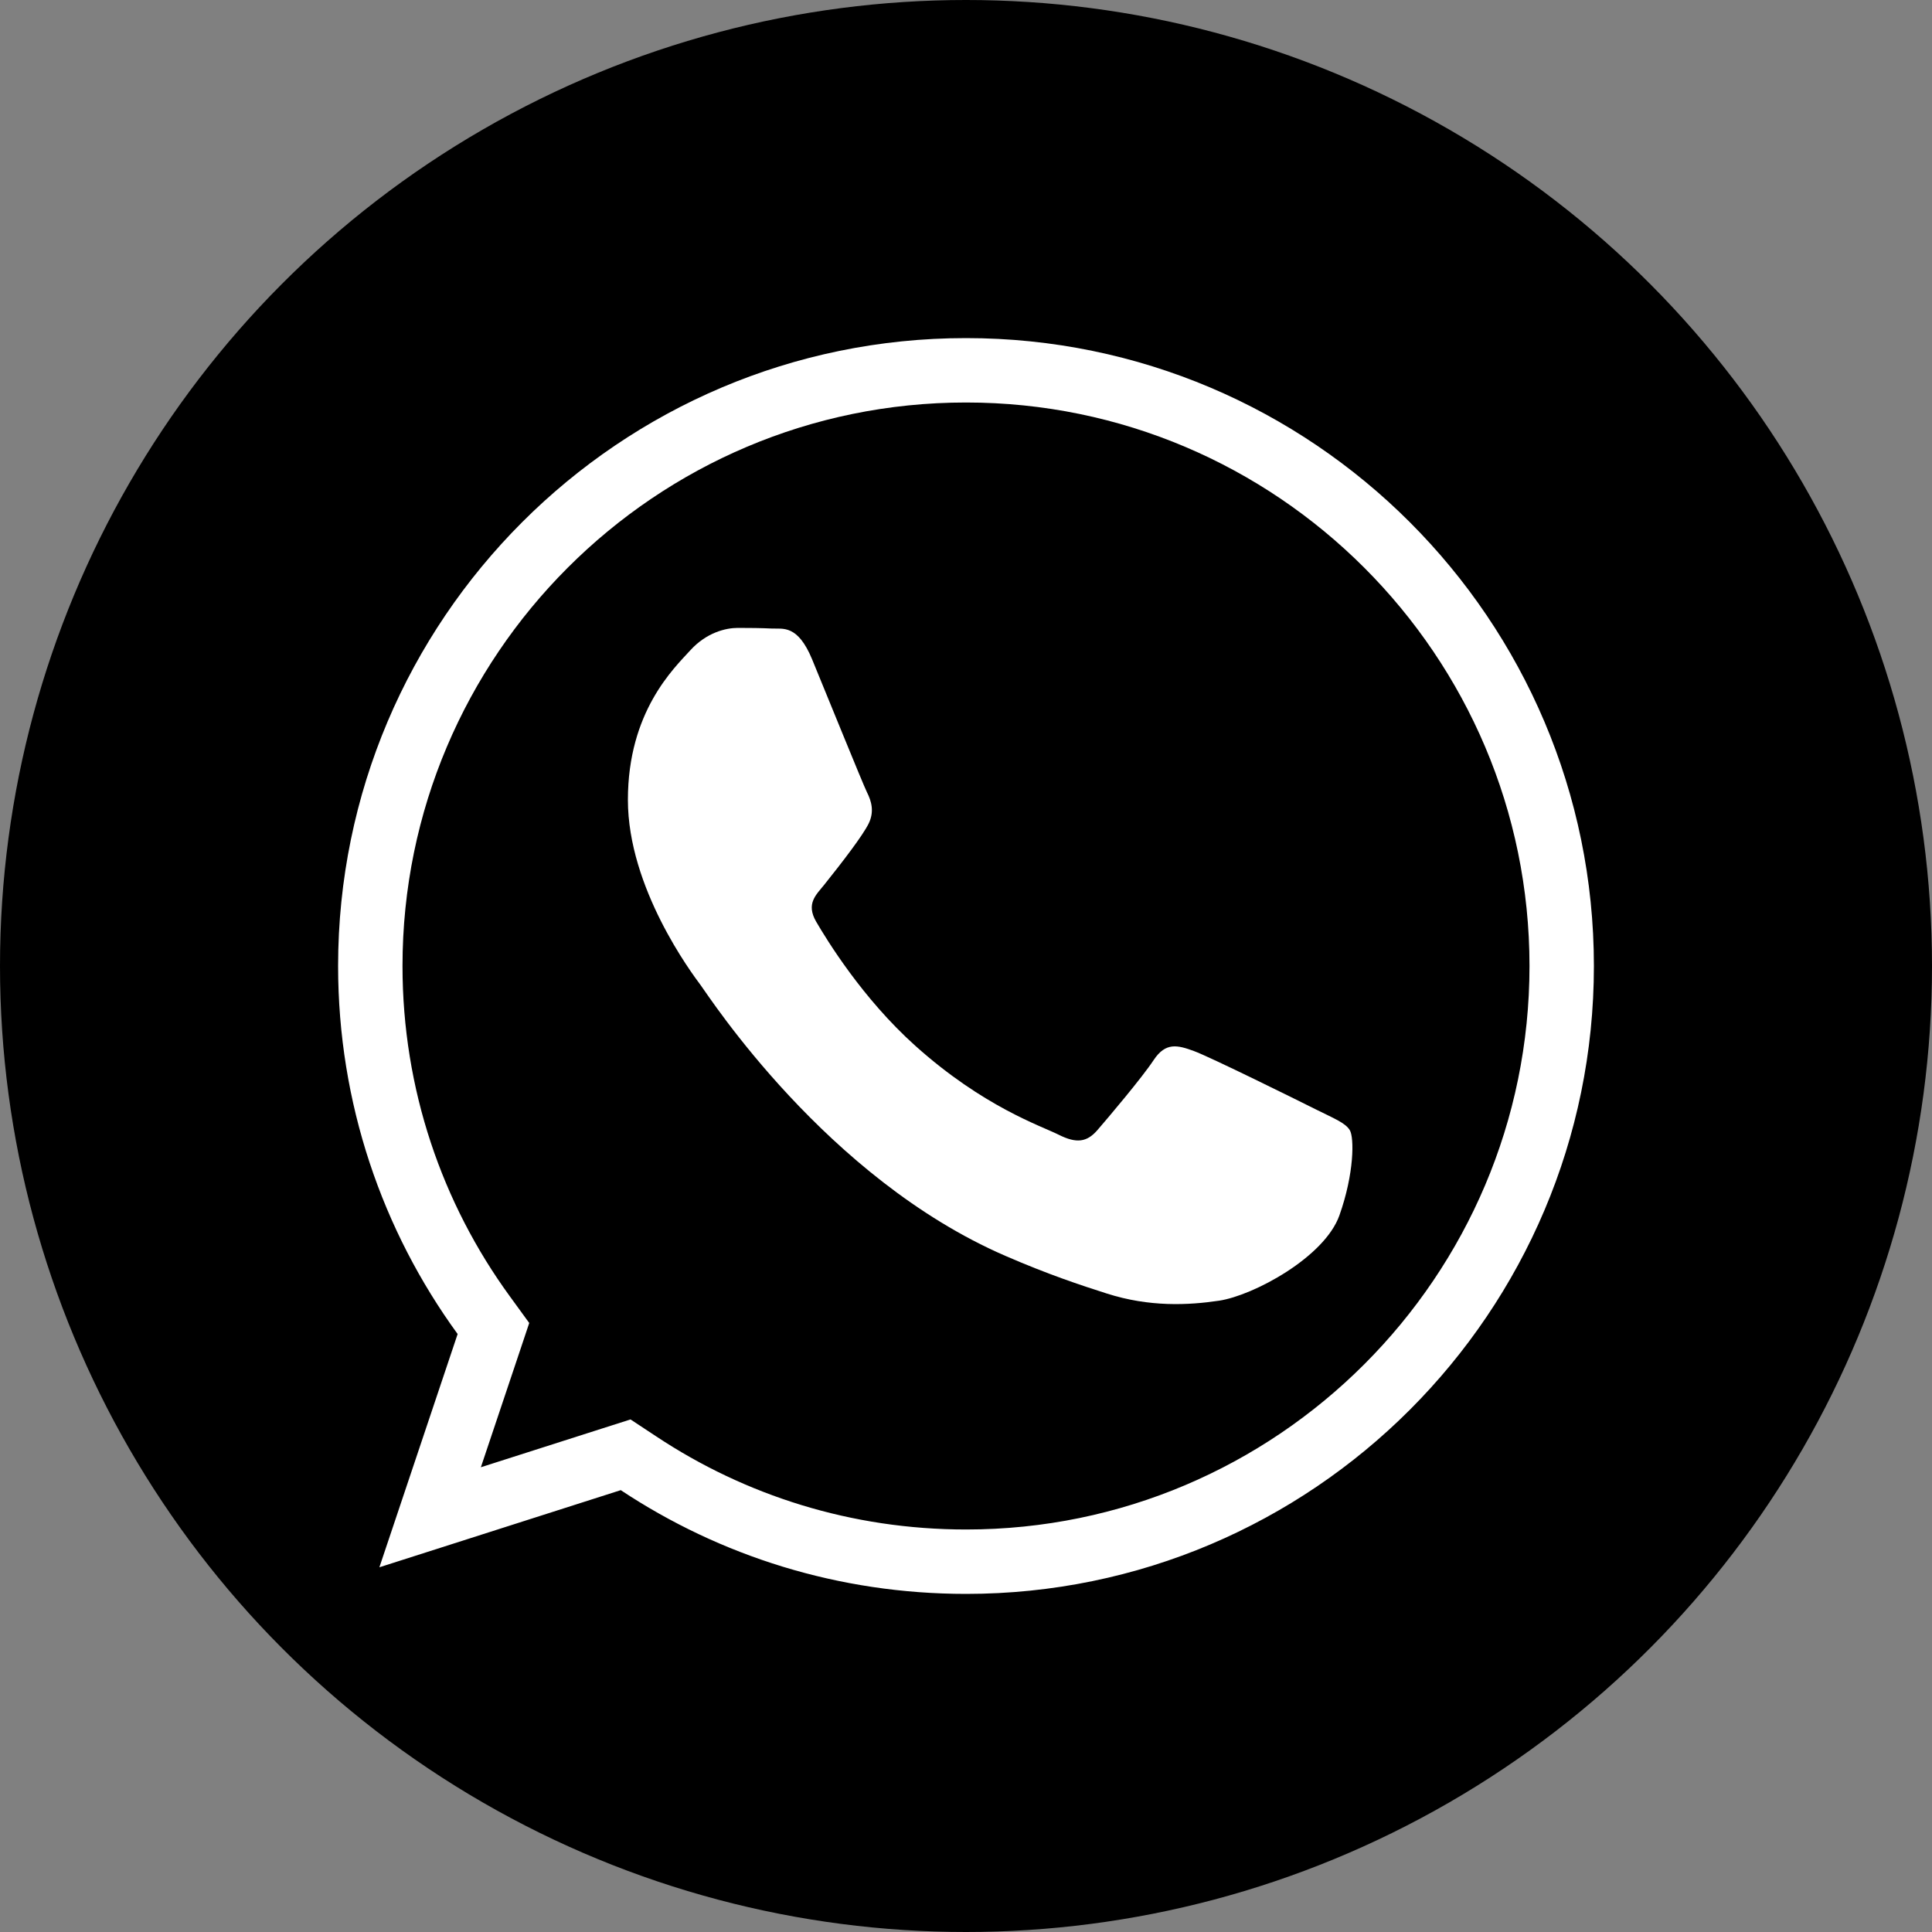
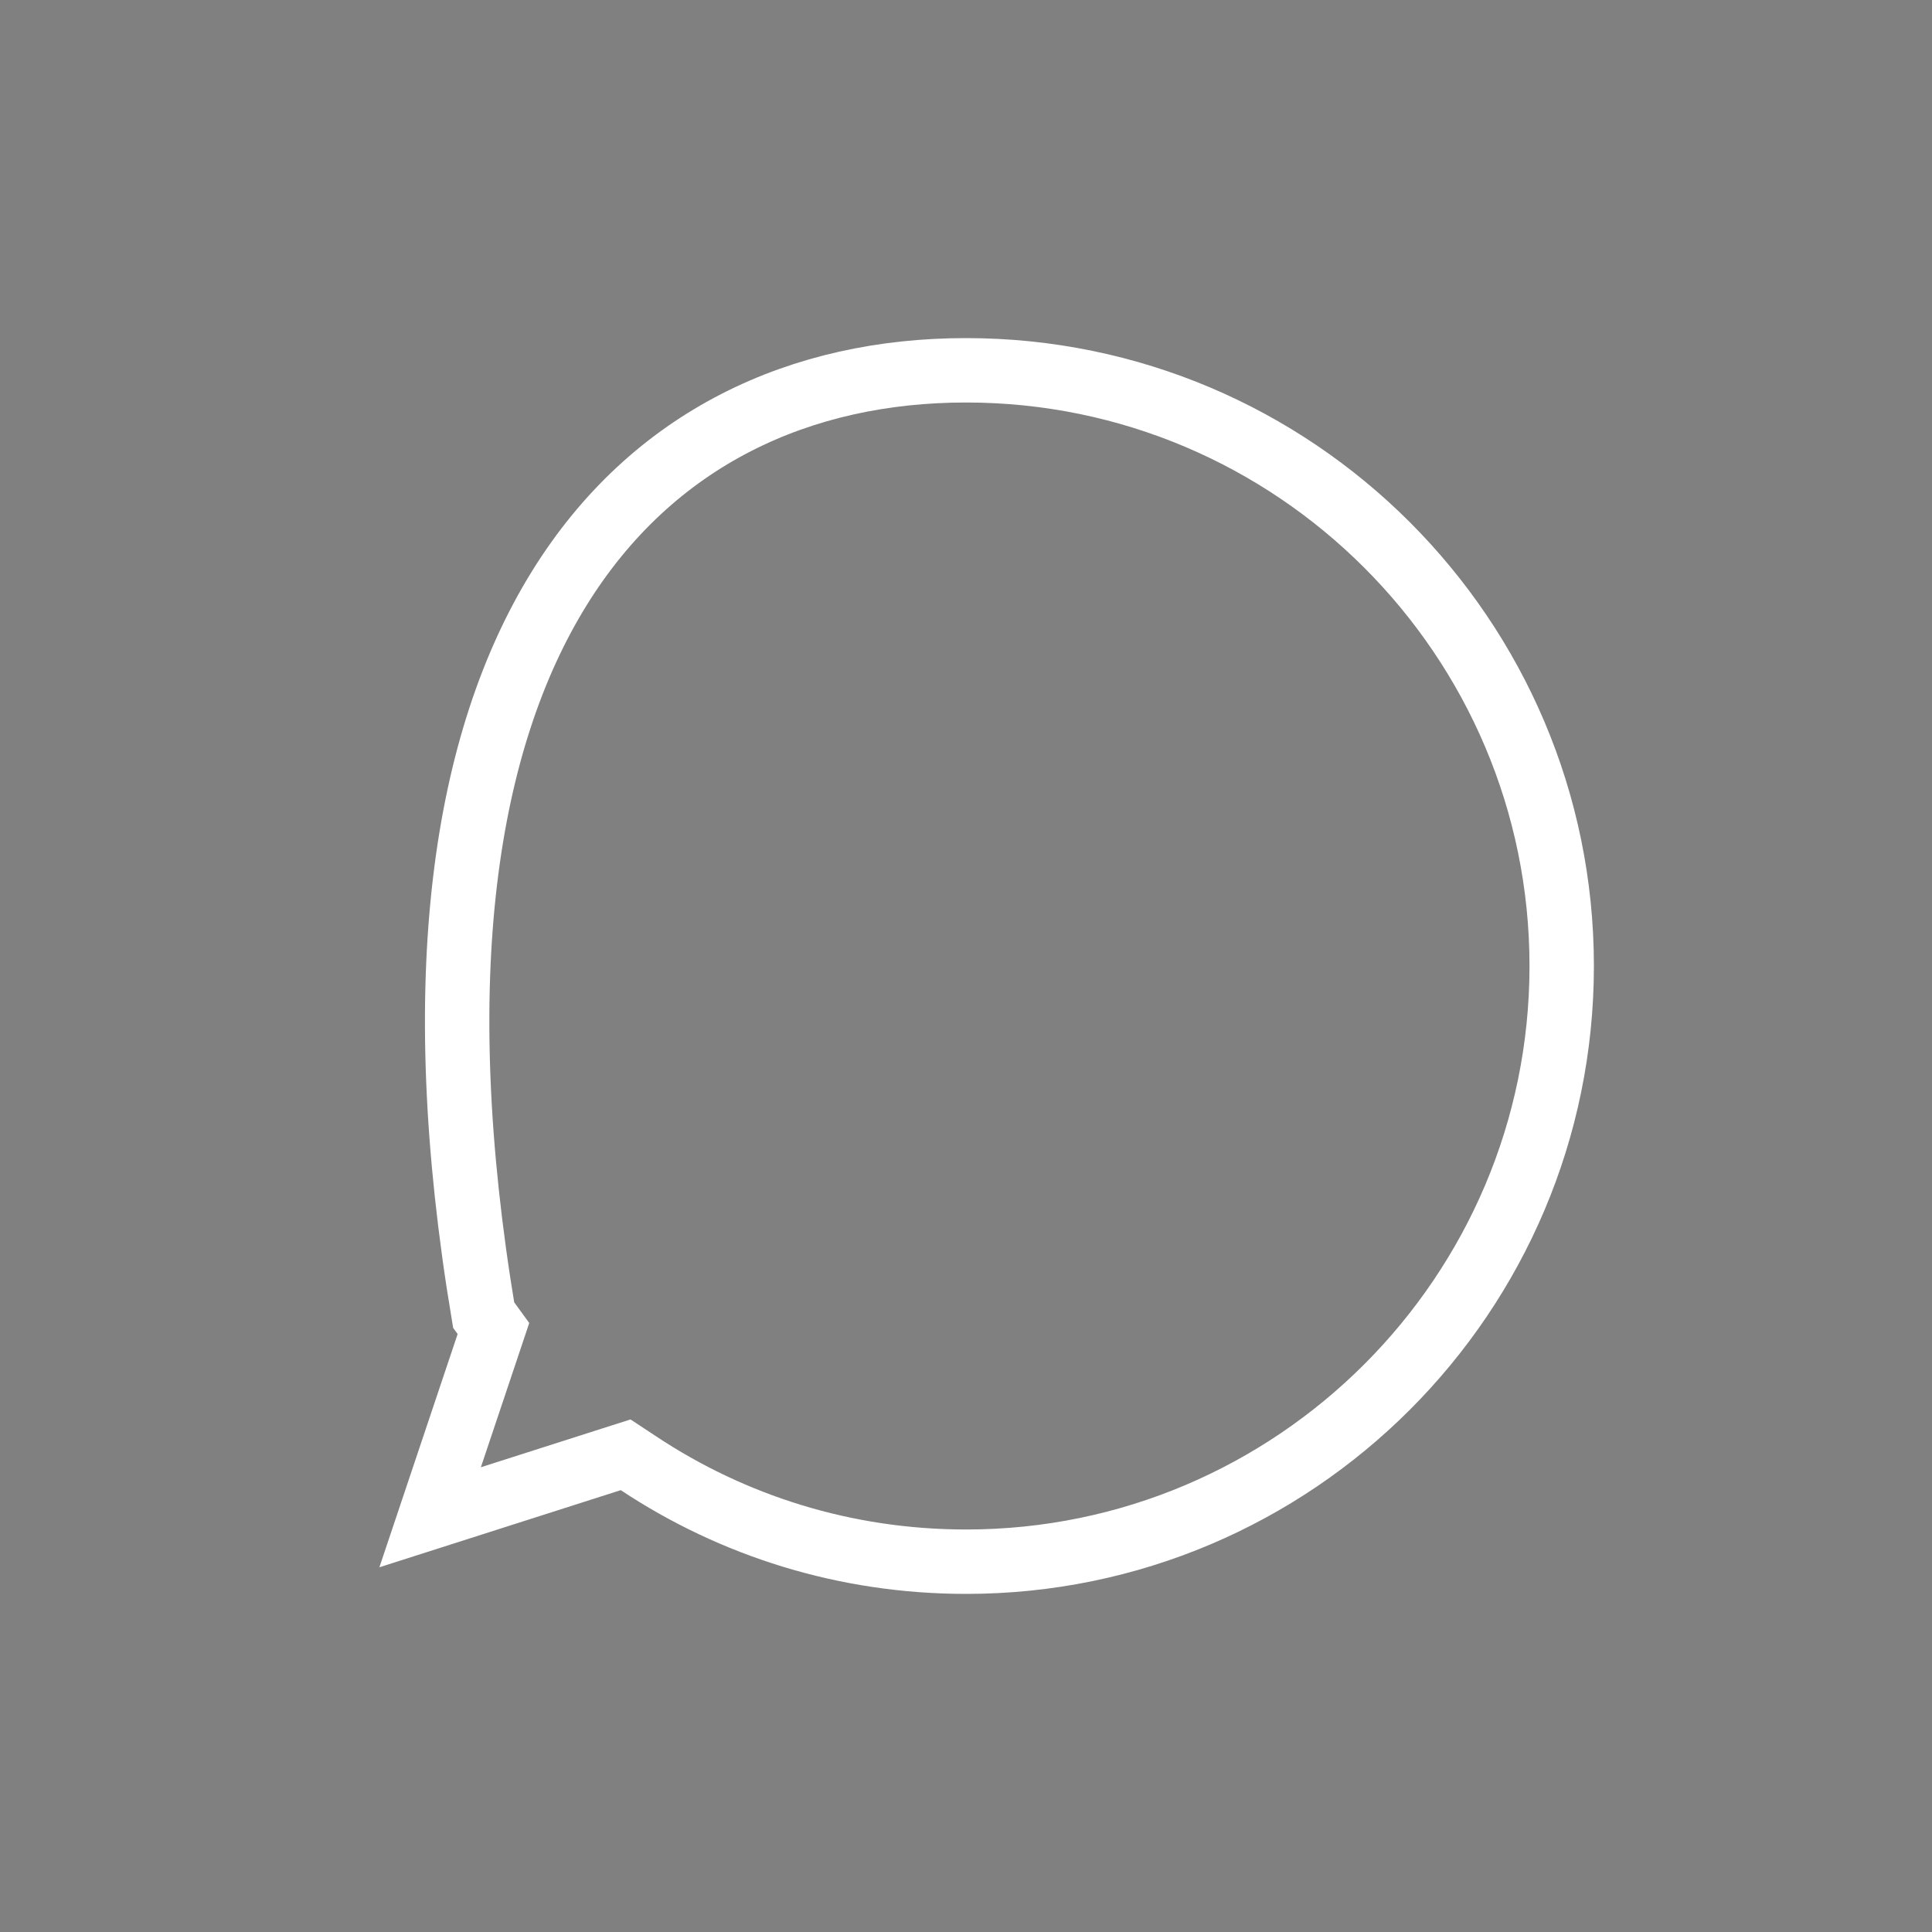
<svg xmlns="http://www.w3.org/2000/svg" width="30" height="30" viewBox="0 0 30 30" fill="none">
  <rect x="0" y="0" width="30" height="30" fill="#808080" stroke="none" />
-   <circle cx="15" cy="15" r="15" fill="black" />
-   <path d="M7.58 20.874L7.662 20.629L7.51 20.42C6.402 18.898 5.75 17.024 5.75 15C5.75 9.899 9.898 5.75 14.998 5.75H15.002C20.102 5.75 24.25 9.9 24.25 15C24.25 20.1 20.102 24.25 15.002 24.25C13.12 24.25 11.377 23.691 9.915 22.722L9.715 22.59L9.486 22.663L6.679 23.56L7.58 20.874Z" stroke="white" />
-   <path fill-rule="evenodd" clip-rule="evenodd" d="M20.429 17.225C20.152 17.086 18.792 16.413 18.538 16.32C18.284 16.227 18.1 16.181 17.915 16.459C17.731 16.738 17.2 17.364 17.039 17.55C16.877 17.736 16.716 17.759 16.439 17.62C16.162 17.481 15.27 17.187 14.213 16.239C13.39 15.501 12.835 14.589 12.673 14.311C12.512 14.032 12.672 13.896 12.795 13.743C13.094 13.369 13.394 12.977 13.487 12.791C13.579 12.605 13.533 12.443 13.463 12.304C13.394 12.164 12.841 10.795 12.61 10.237C12.385 9.695 12.157 9.768 11.987 9.76C11.826 9.752 11.641 9.75 11.457 9.75C11.272 9.75 10.972 9.82 10.719 10.098C10.465 10.377 9.75 11.05 9.75 12.42C9.75 13.789 10.742 15.113 10.88 15.298C11.018 15.484 12.832 18.295 15.609 19.5C16.269 19.787 16.785 19.958 17.187 20.086C17.85 20.298 18.453 20.268 18.93 20.197C19.462 20.117 20.567 19.523 20.798 18.873C21.029 18.223 21.029 17.666 20.96 17.55C20.891 17.434 20.706 17.364 20.429 17.225Z" fill="white" />
+   <path d="M7.58 20.874L7.662 20.629L7.51 20.42C5.75 9.899 9.898 5.75 14.998 5.75H15.002C20.102 5.75 24.25 9.9 24.25 15C24.25 20.1 20.102 24.25 15.002 24.25C13.12 24.25 11.377 23.691 9.915 22.722L9.715 22.59L9.486 22.663L6.679 23.56L7.58 20.874Z" stroke="white" />
</svg>